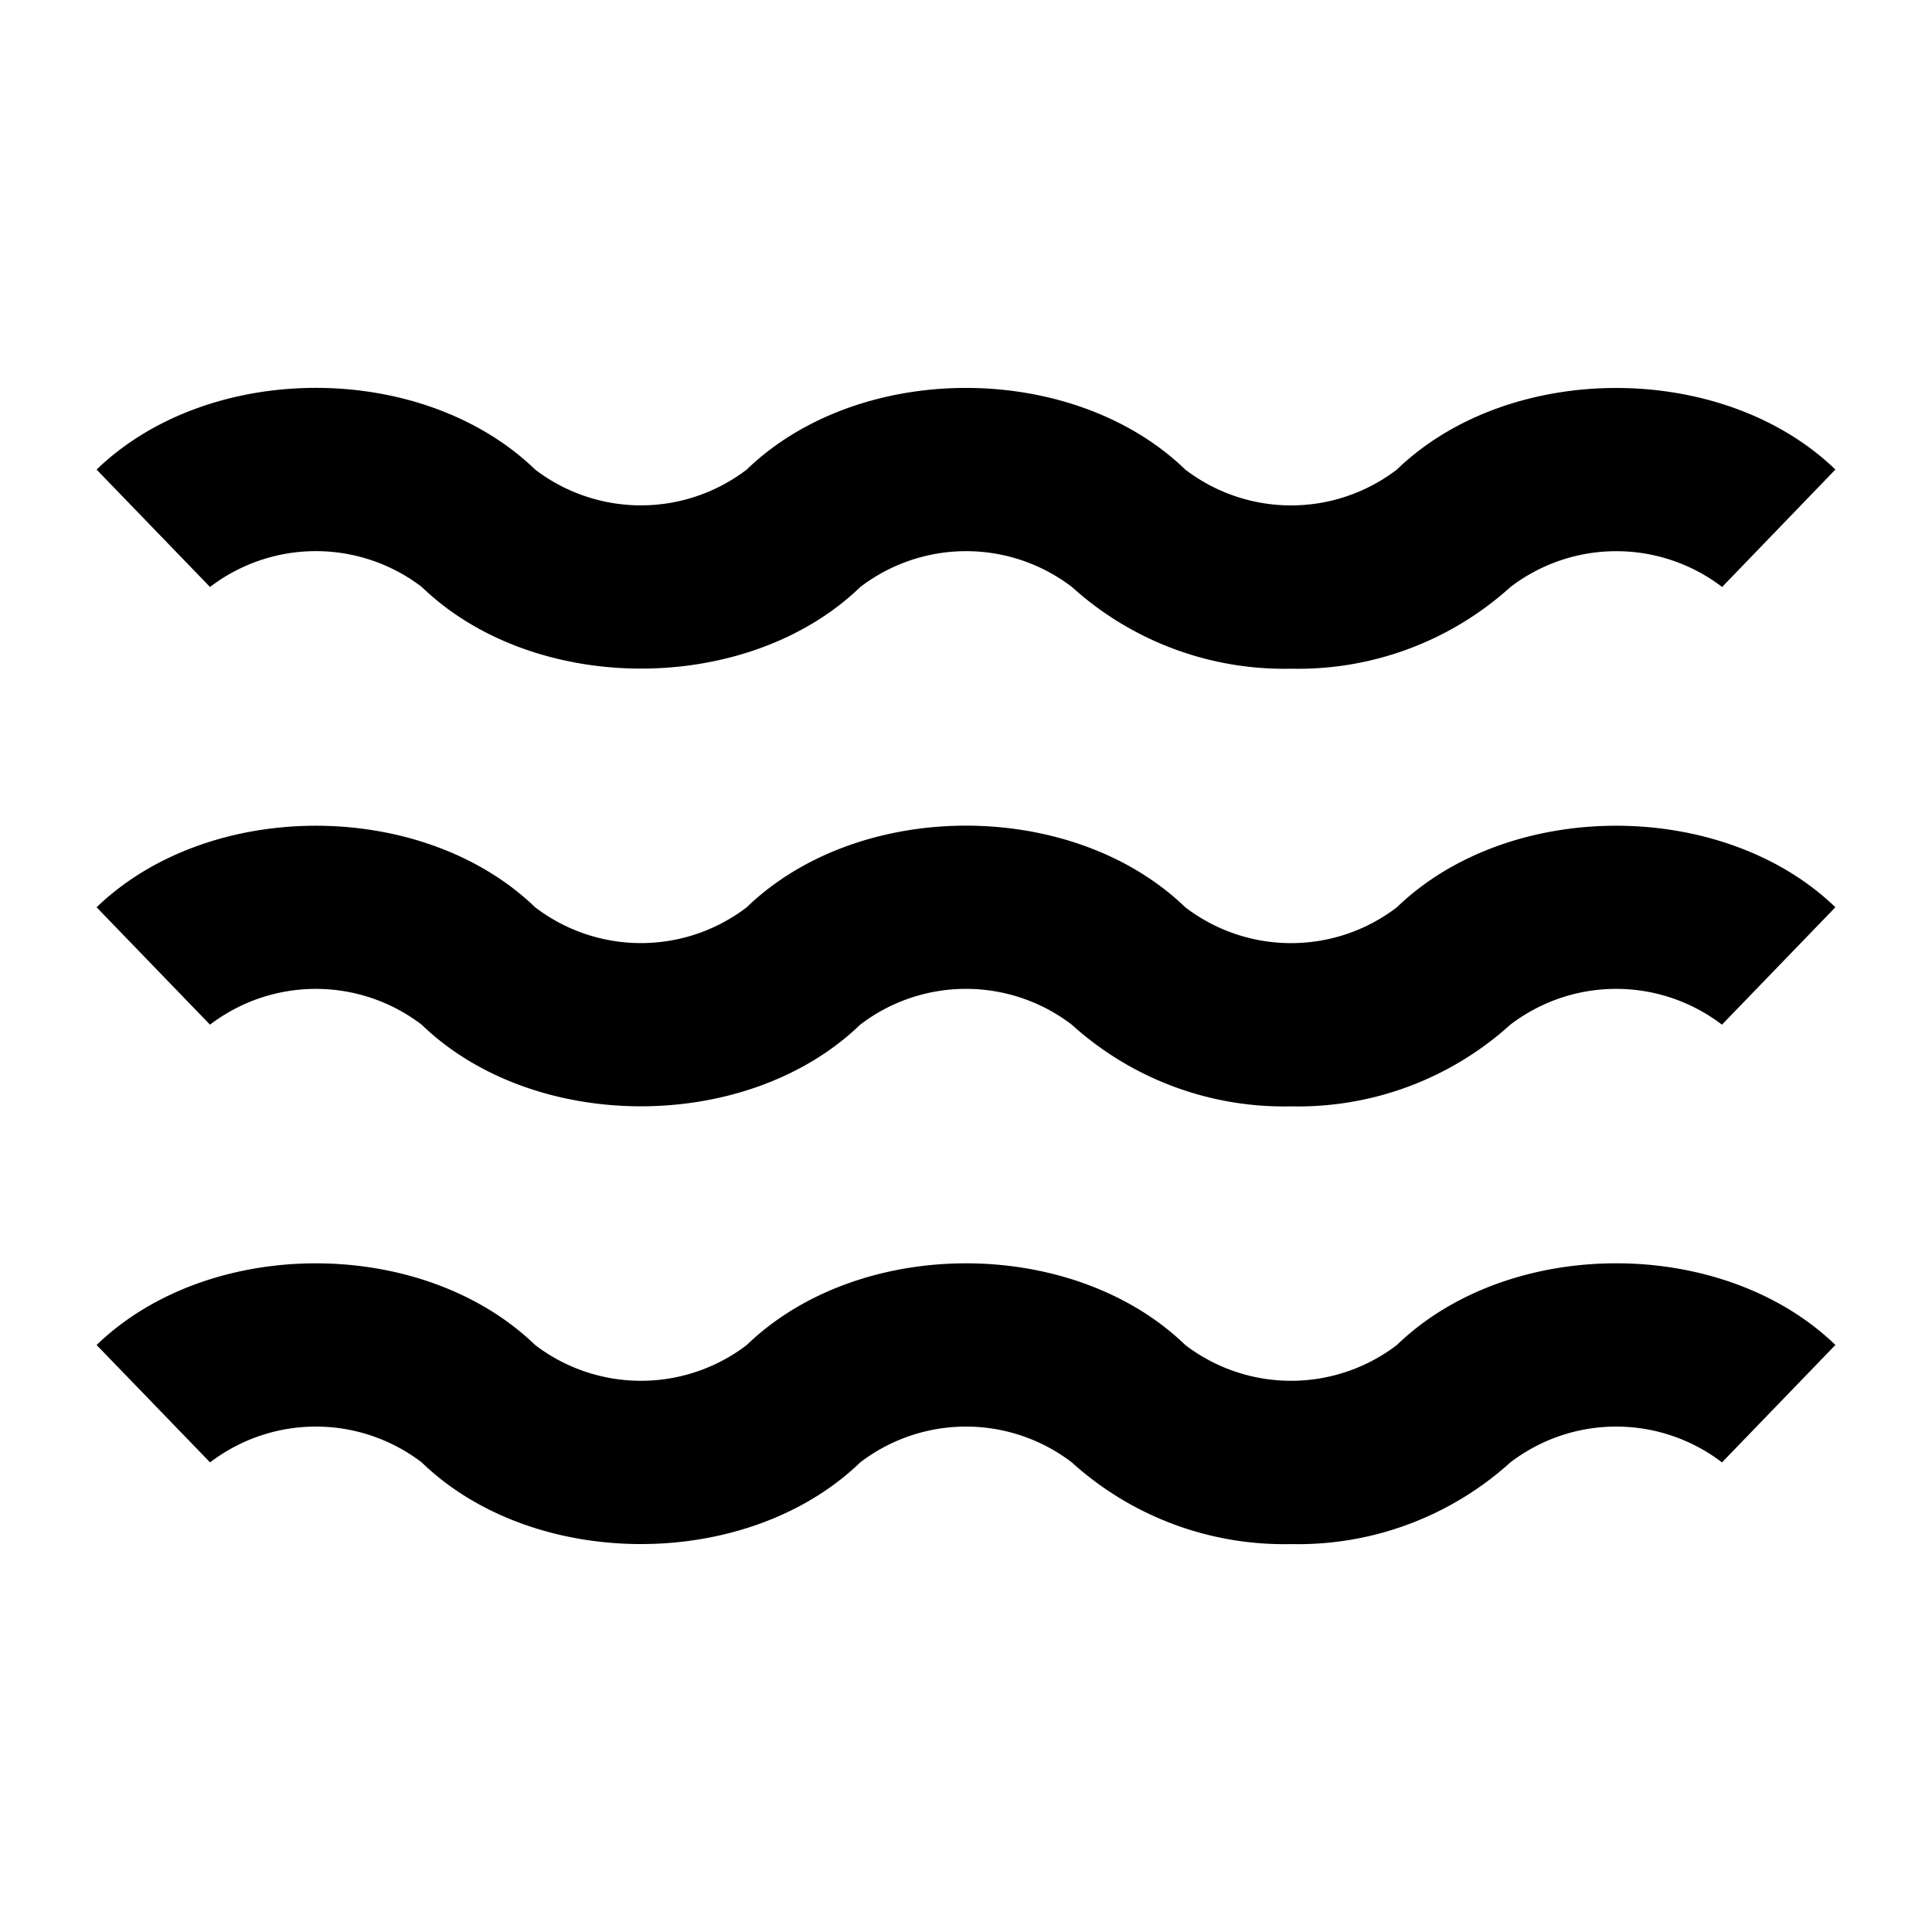
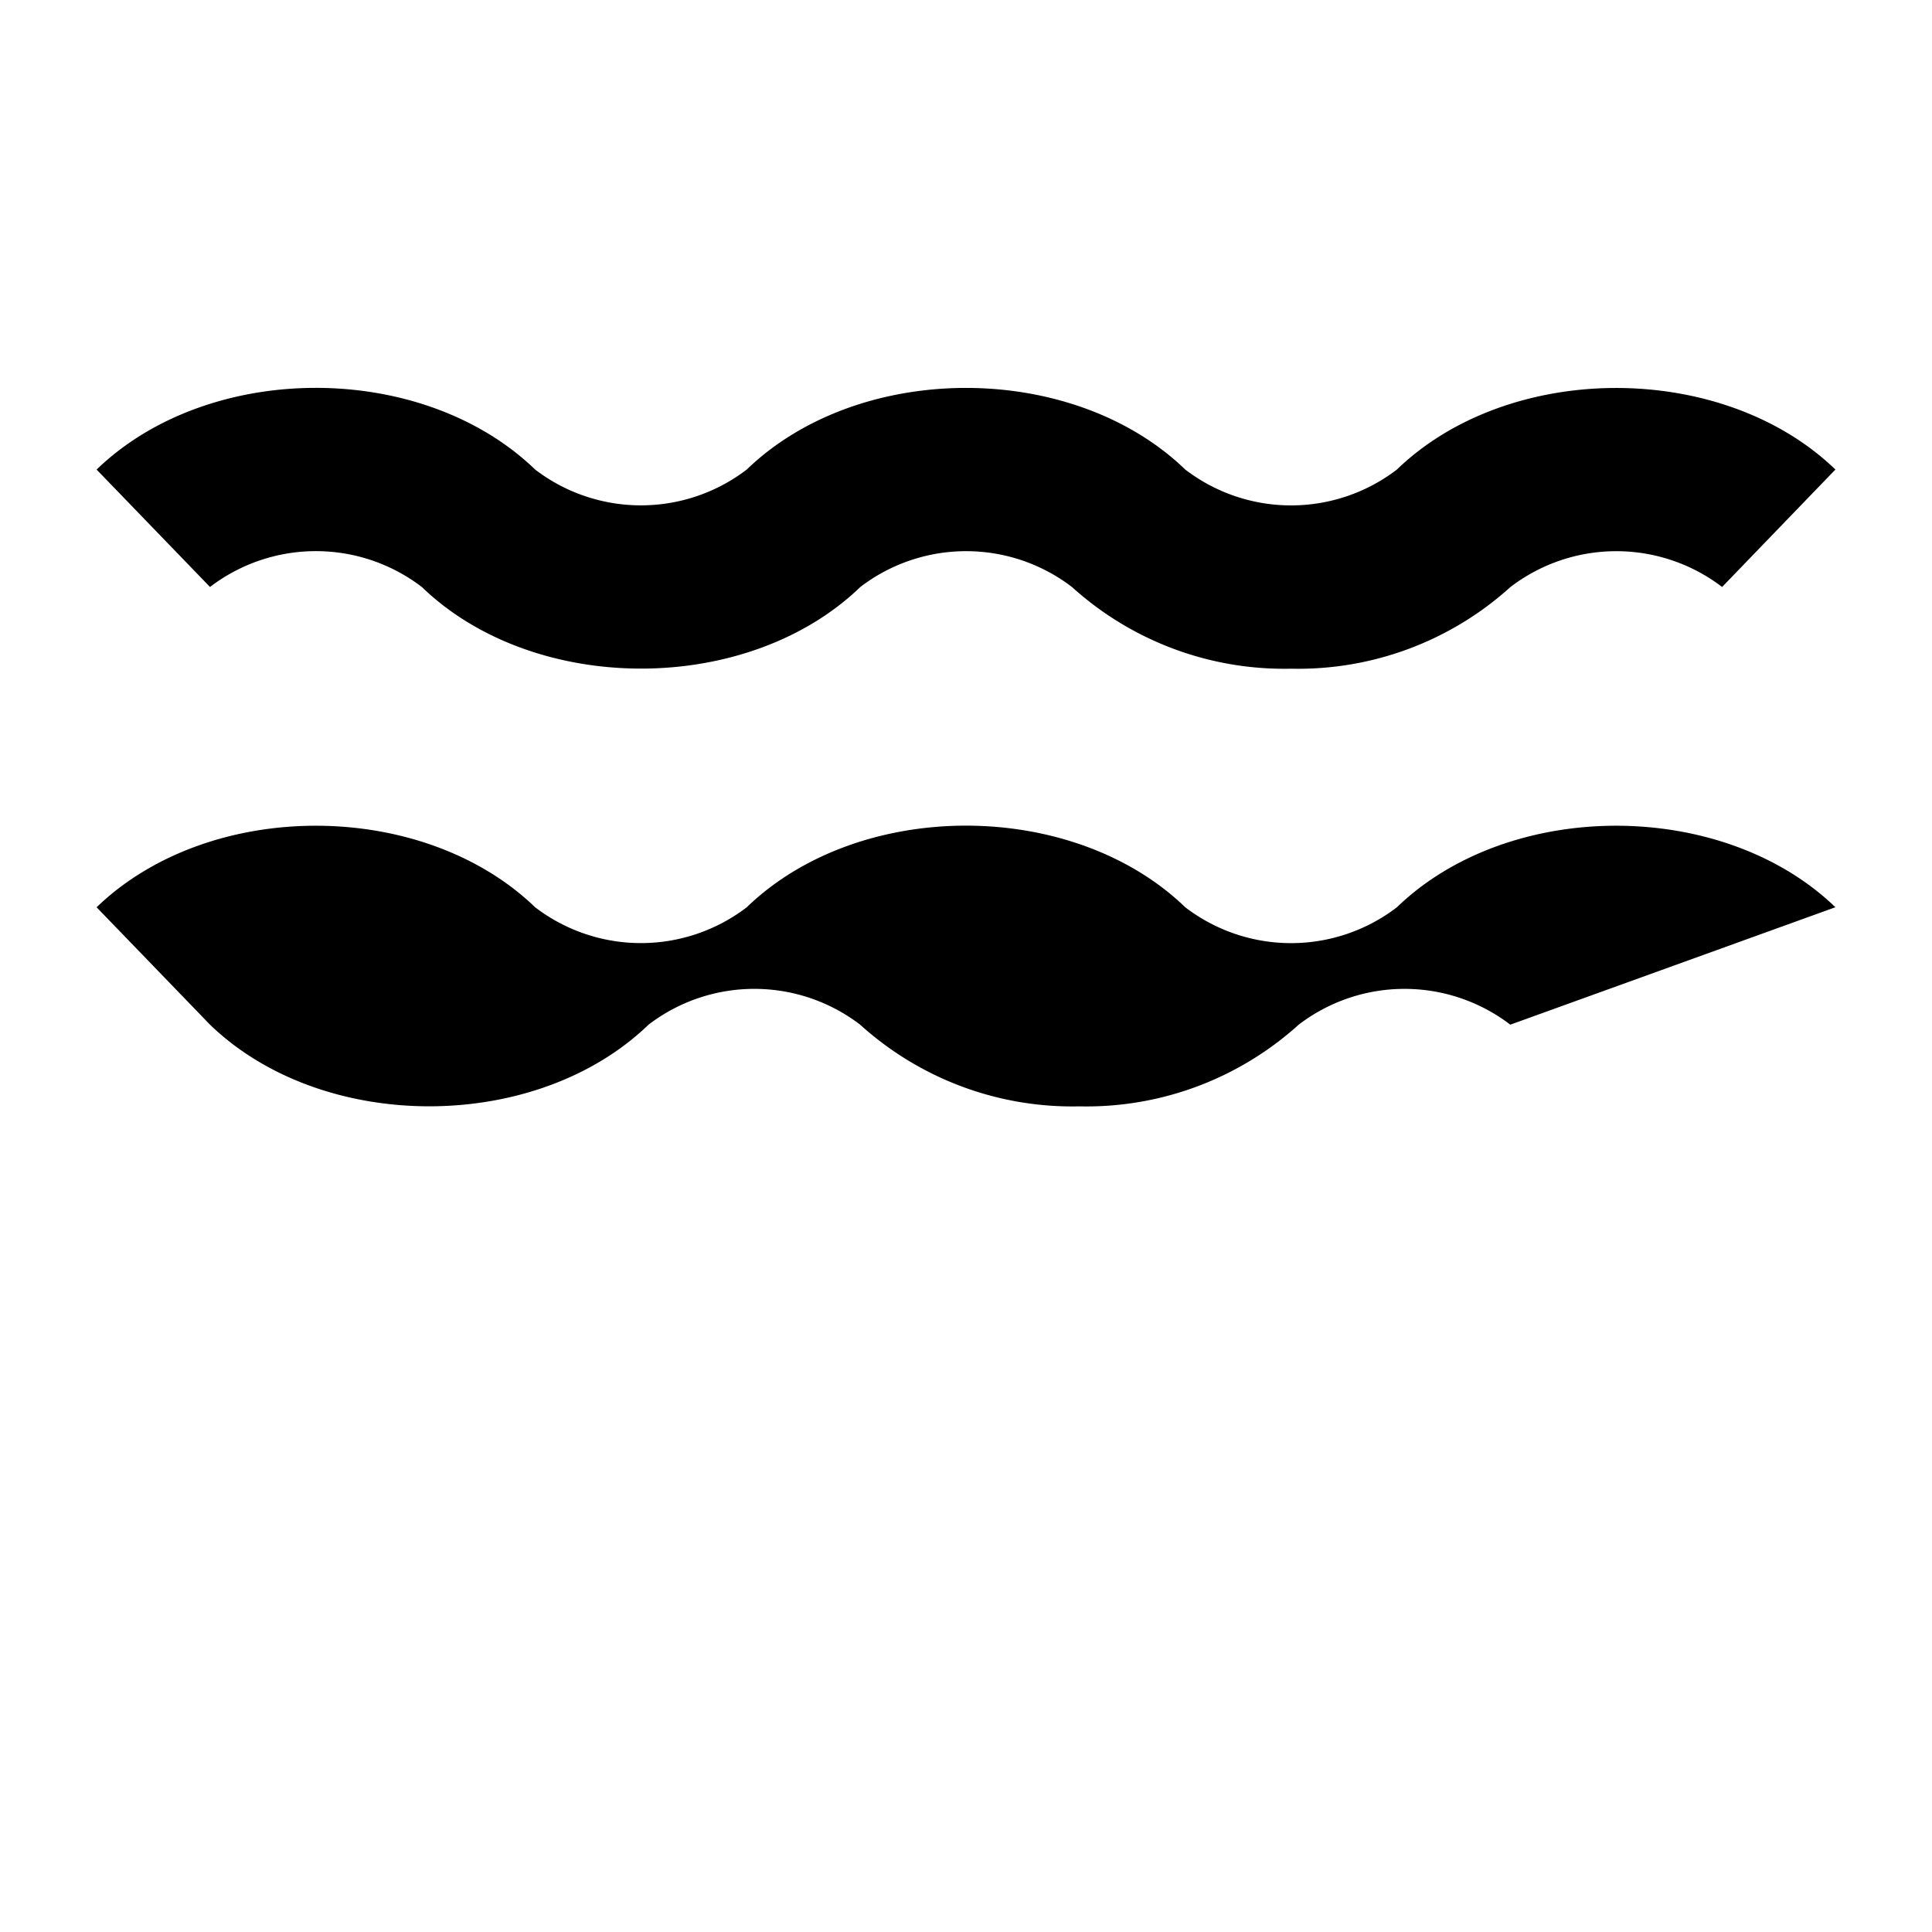
<svg xmlns="http://www.w3.org/2000/svg" id="Icons" viewBox="0 0 60 60">
  <title>Waves_60px_black</title>
  <g>
-     <path d="M43.382,41.77a5.412,5.412,0,0,1-6.572,0c-3.5-3.382-10.118-3.381-13.618,0a5.413,5.413,0,0,1-6.573,0c-3.5-3.38-10.119-3.383-13.619,0l3.524,3.646a5.41,5.41,0,0,1,6.572,0c3.5,3.383,10.118,3.381,13.619,0a5.409,5.409,0,0,1,6.571,0,9.825,9.825,0,0,0,6.81,2.537,9.828,9.828,0,0,0,6.81-2.537,5.41,5.41,0,0,1,6.572,0L57,41.769C53.5,38.387,46.88,38.388,43.382,41.77Z" />
-     <path d="M43.382,28.176a5.406,5.406,0,0,1-6.573,0c-3.5-3.379-10.118-3.38-13.618,0a5.409,5.409,0,0,1-6.572,0C13.117,24.8,6.5,24.8,3,28.176l3.522,3.646a5.415,5.415,0,0,1,6.573,0c3.5,3.38,10.115,3.381,13.619,0a5.409,5.409,0,0,1,6.571,0,9.82,9.82,0,0,0,6.81,2.537,9.824,9.824,0,0,0,6.81-2.537,5.412,5.412,0,0,1,6.572,0L57,28.175C53.5,24.8,46.88,24.8,43.382,28.176Z" />
+     <path d="M43.382,28.176a5.406,5.406,0,0,1-6.573,0c-3.5-3.379-10.118-3.38-13.618,0a5.409,5.409,0,0,1-6.572,0C13.117,24.8,6.5,24.8,3,28.176l3.522,3.646c3.5,3.38,10.115,3.381,13.619,0a5.409,5.409,0,0,1,6.571,0,9.82,9.82,0,0,0,6.81,2.537,9.824,9.824,0,0,0,6.81-2.537,5.412,5.412,0,0,1,6.572,0L57,28.175C53.5,24.8,46.88,24.8,43.382,28.176Z" />
    <path d="M13.1,18.229c3.5,3.379,10.115,3.381,13.619,0a5.409,5.409,0,0,1,6.571,0,9.821,9.821,0,0,0,6.81,2.538,9.825,9.825,0,0,0,6.81-2.538,5.413,5.413,0,0,1,6.572,0L57,14.582c-3.5-3.379-10.12-3.376-13.618,0a5.406,5.406,0,0,1-6.573,0c-3.5-3.379-10.118-3.38-13.618,0a5.41,5.41,0,0,1-6.572,0C13.117,11.2,6.5,11.2,3,14.583l3.522,3.646A5.416,5.416,0,0,1,13.1,18.229Z" />
  </g>
</svg>